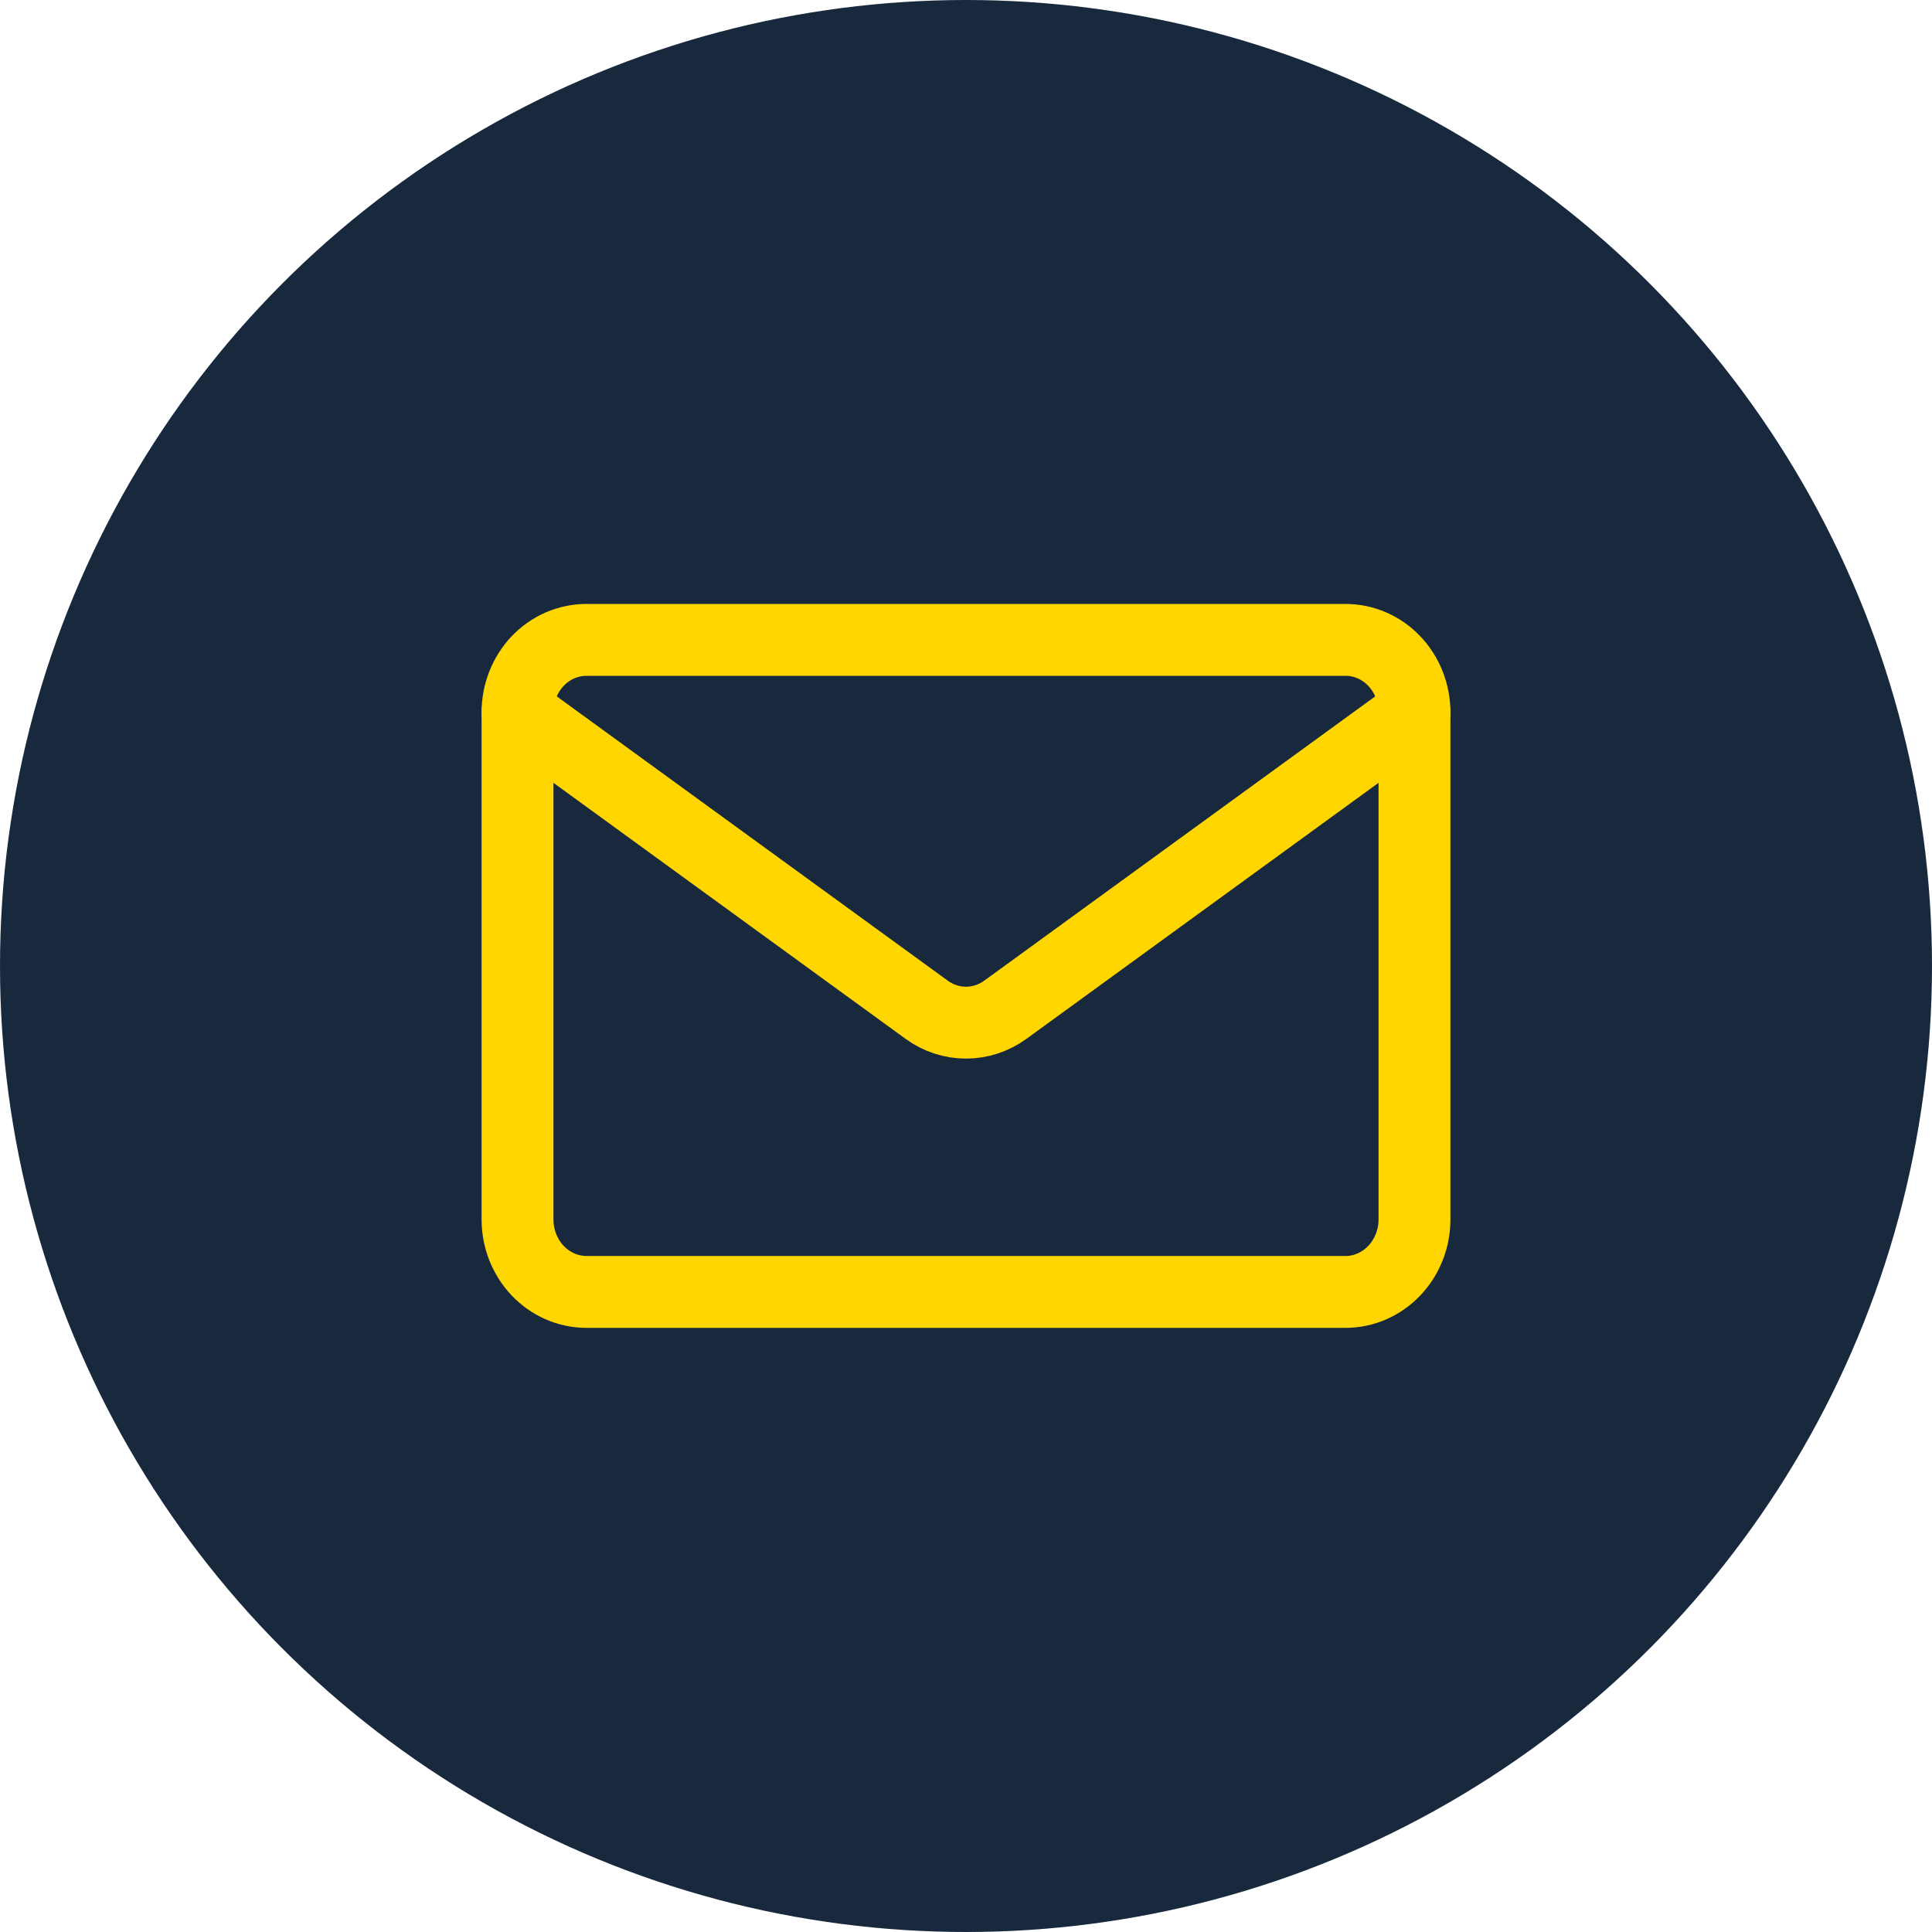
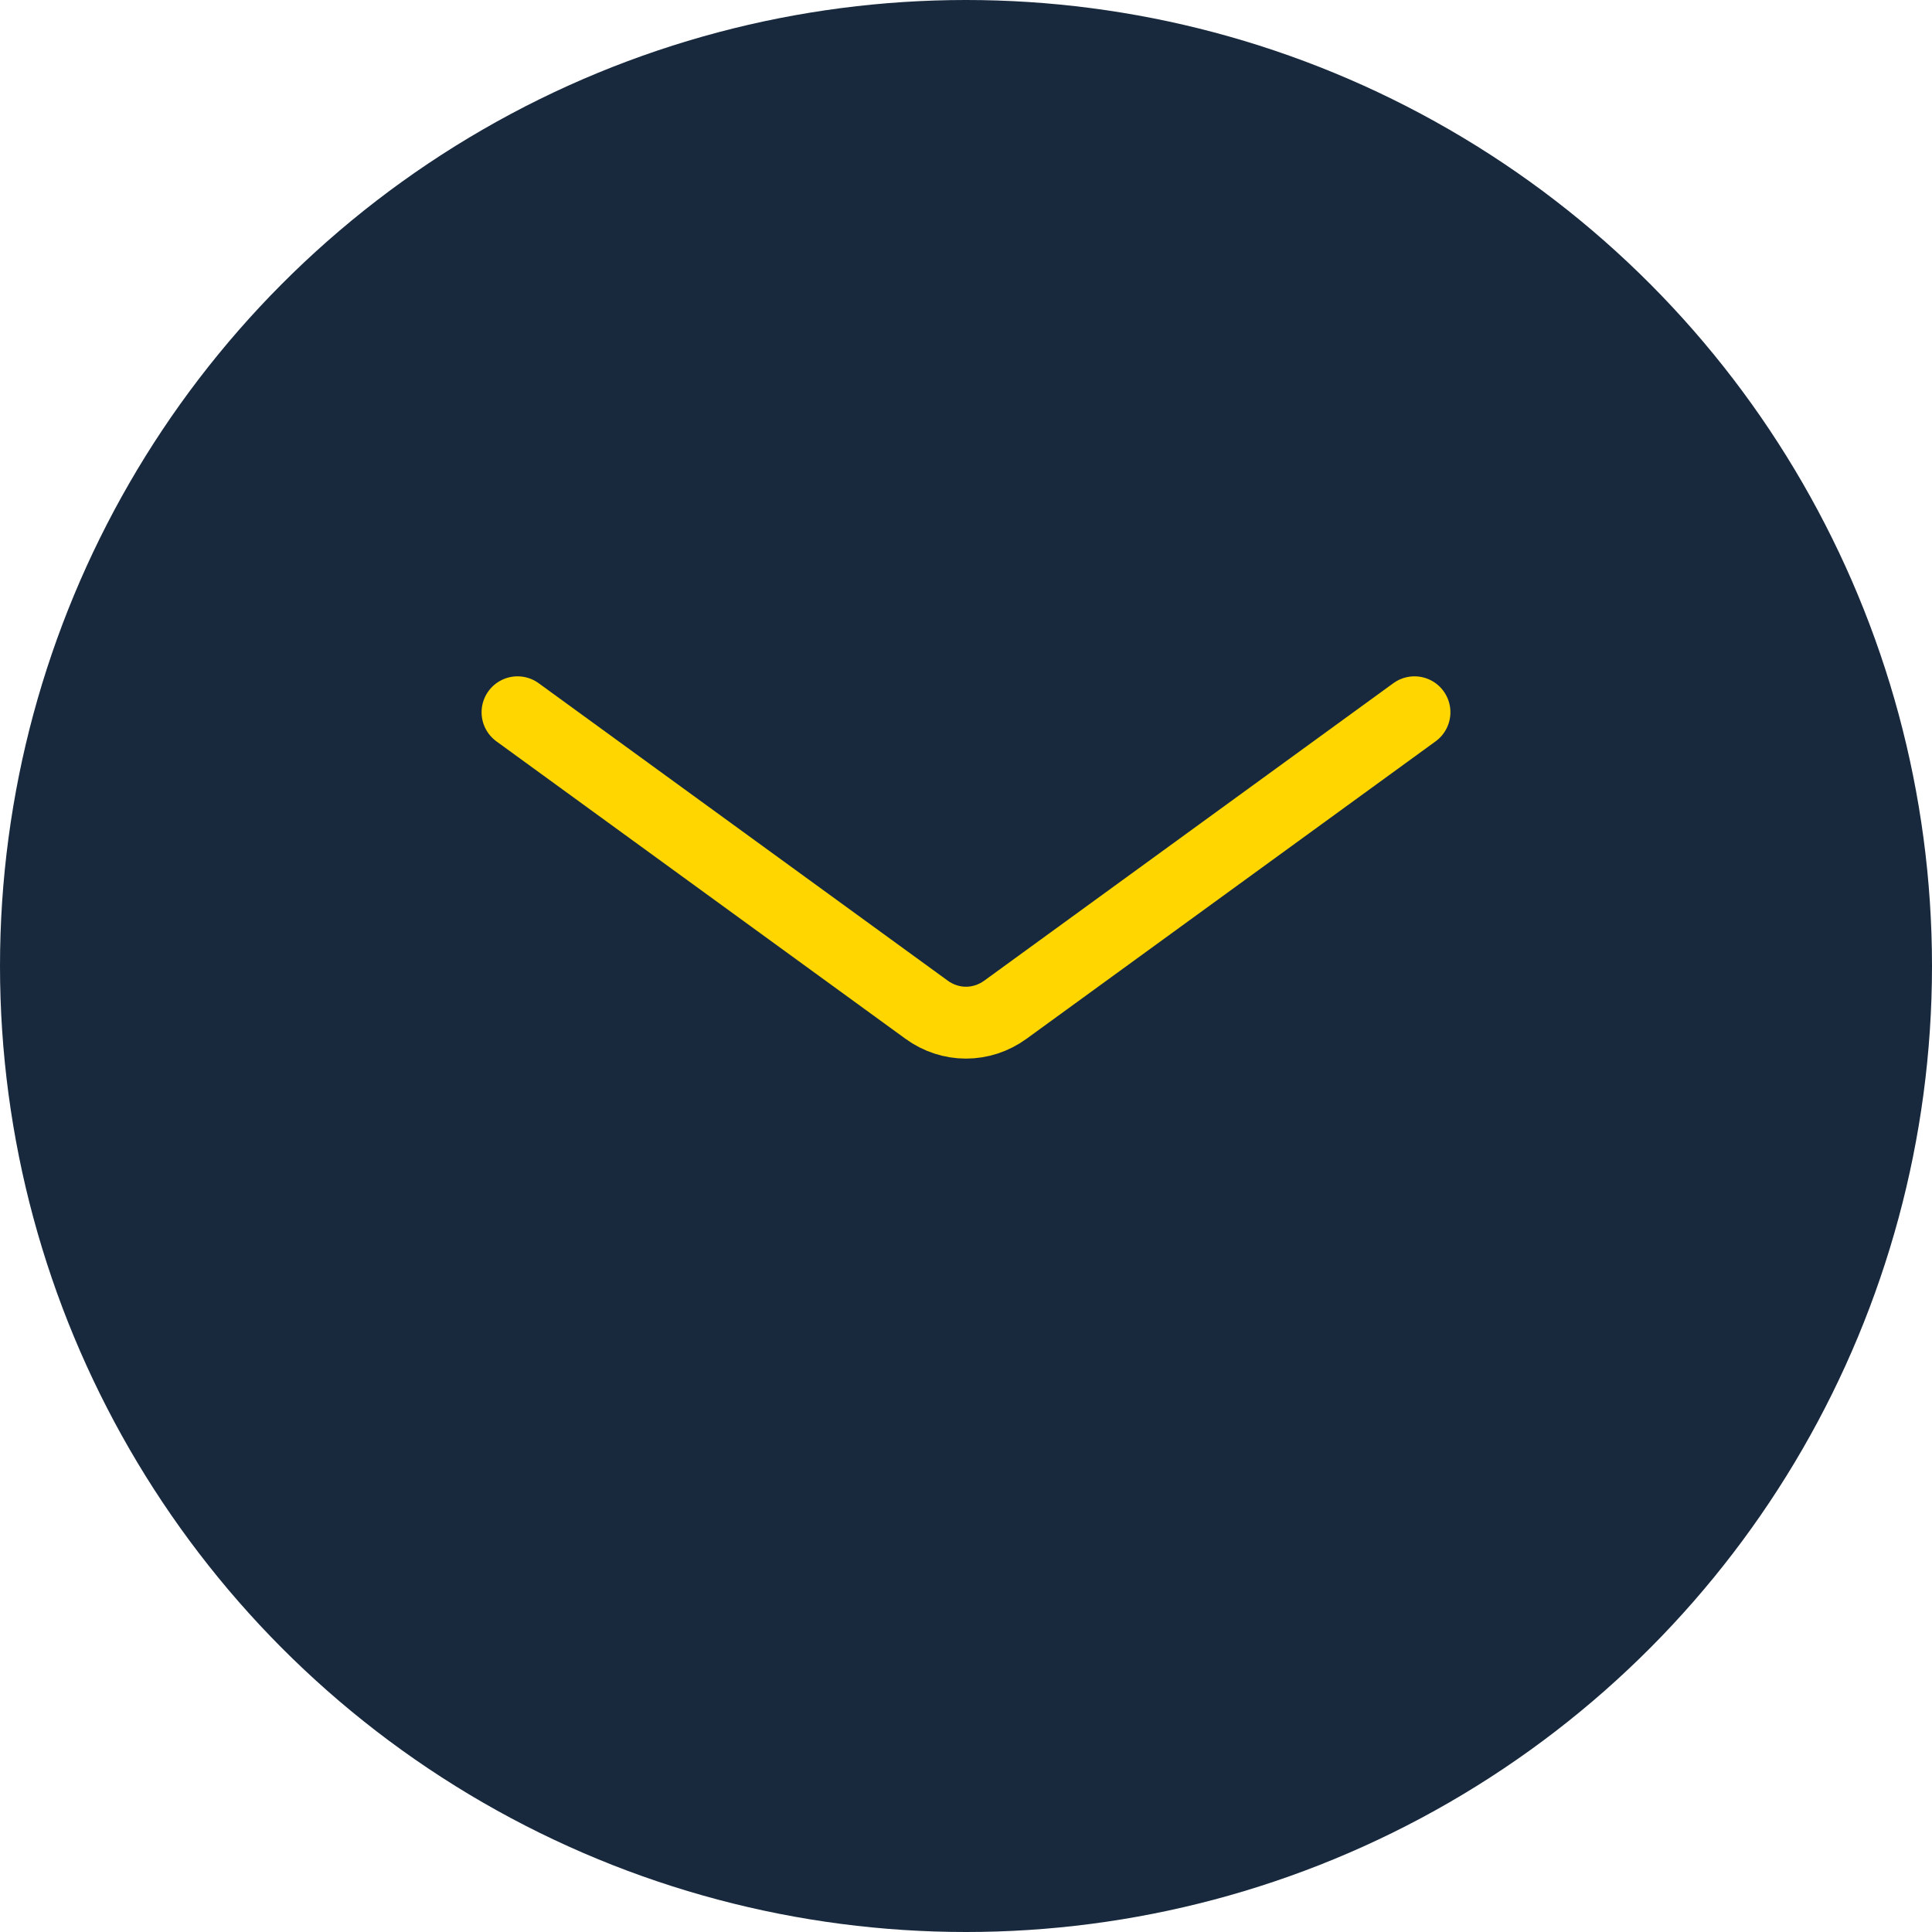
<svg xmlns="http://www.w3.org/2000/svg" width="30" height="30" viewBox="0 0 30 30" fill="none">
  <circle cx="15" cy="15" r="15" fill="#18293E" />
  <g clip-path="url(#clip0_569_3363)">
-     <path d="M8.036 11.06C8.036 10.762 8.149 10.476 8.349 10.265C8.55 10.054 8.823 9.936 9.107 9.936H20.893C21.177 9.936 21.45 10.054 21.65 10.265C21.851 10.476 21.964 10.762 21.964 11.06V18.936C21.964 19.234 21.851 19.52 21.65 19.731C21.45 19.942 21.177 20.061 20.893 20.061H9.107C8.823 20.061 8.55 19.942 8.349 19.731C8.149 19.52 8.036 19.234 8.036 18.936V11.06Z" stroke="#FFD600" stroke-width="1.116" stroke-linejoin="round" />
    <path d="M8.036 11.06L14.39 15.68C14.569 15.81 14.782 15.88 15 15.88C15.218 15.88 15.43 15.81 15.61 15.68L21.964 11.06" stroke="#FFD600" stroke-width="1.116" stroke-linecap="round" stroke-linejoin="round" />
  </g>
  <defs>
    <clipPath id="clip0_569_3363">
      <rect width="16" height="12" fill="white" transform="translate(7 9)" />
    </clipPath>
  </defs>
</svg>